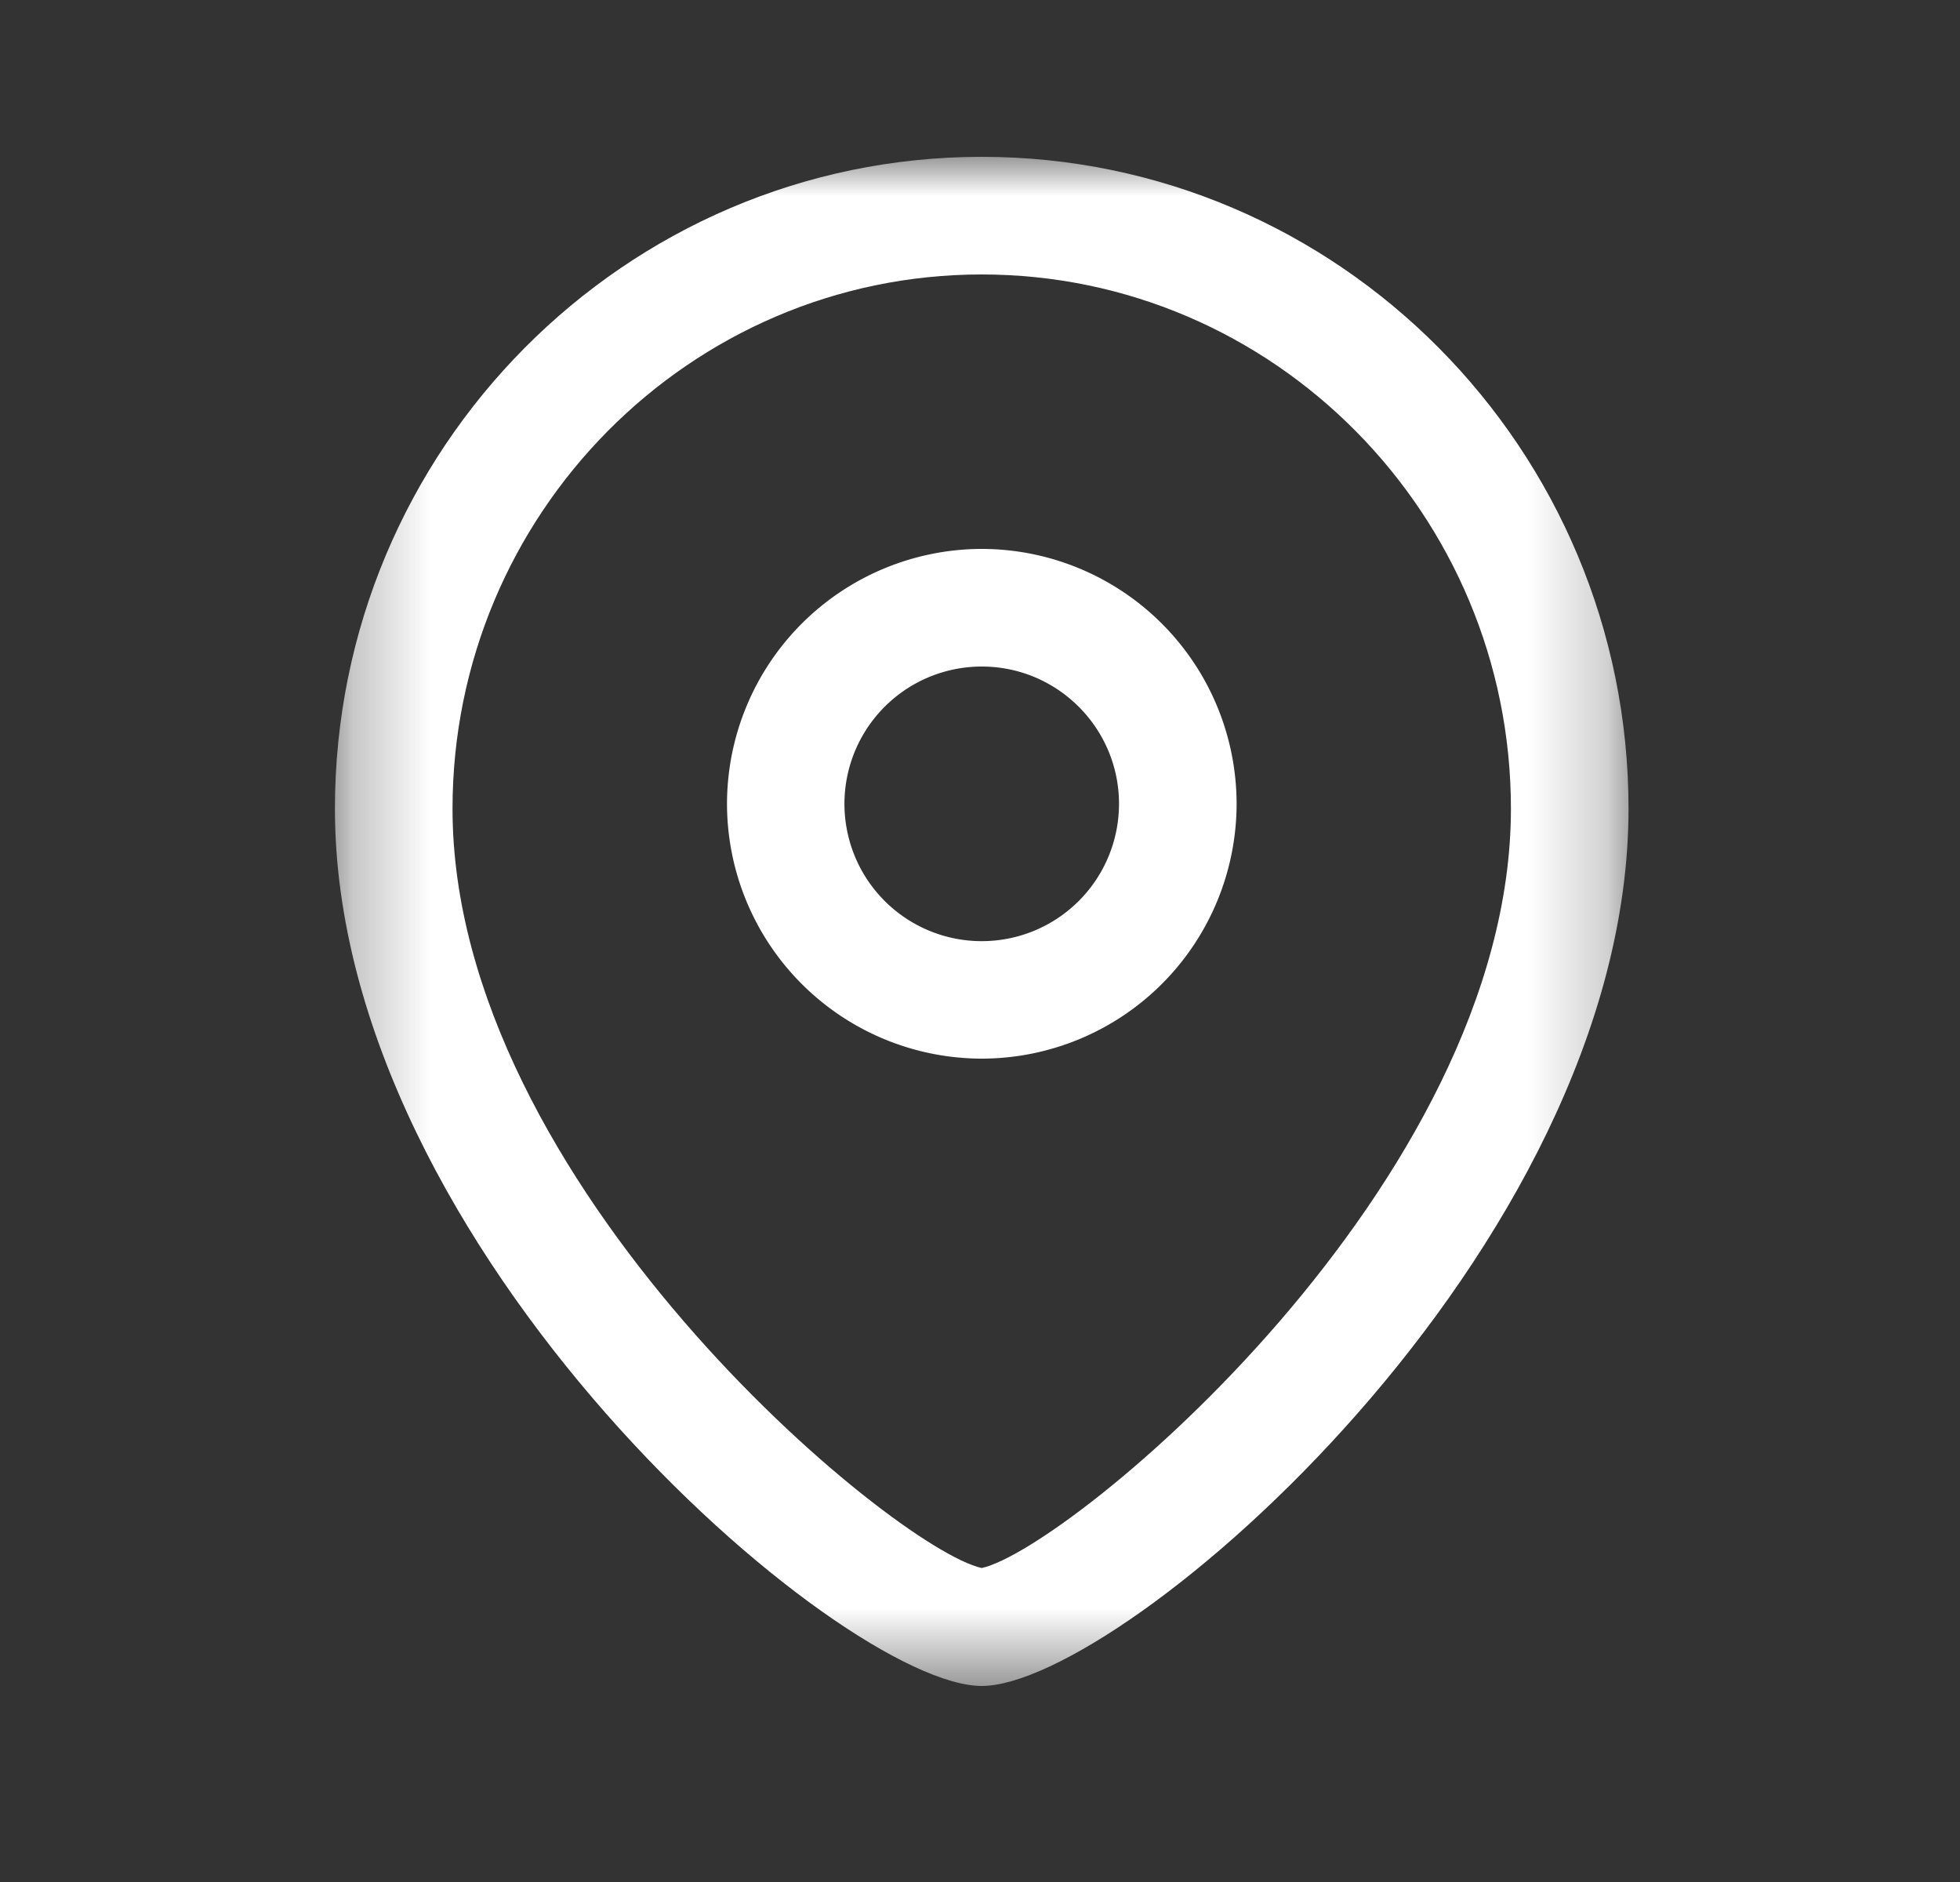
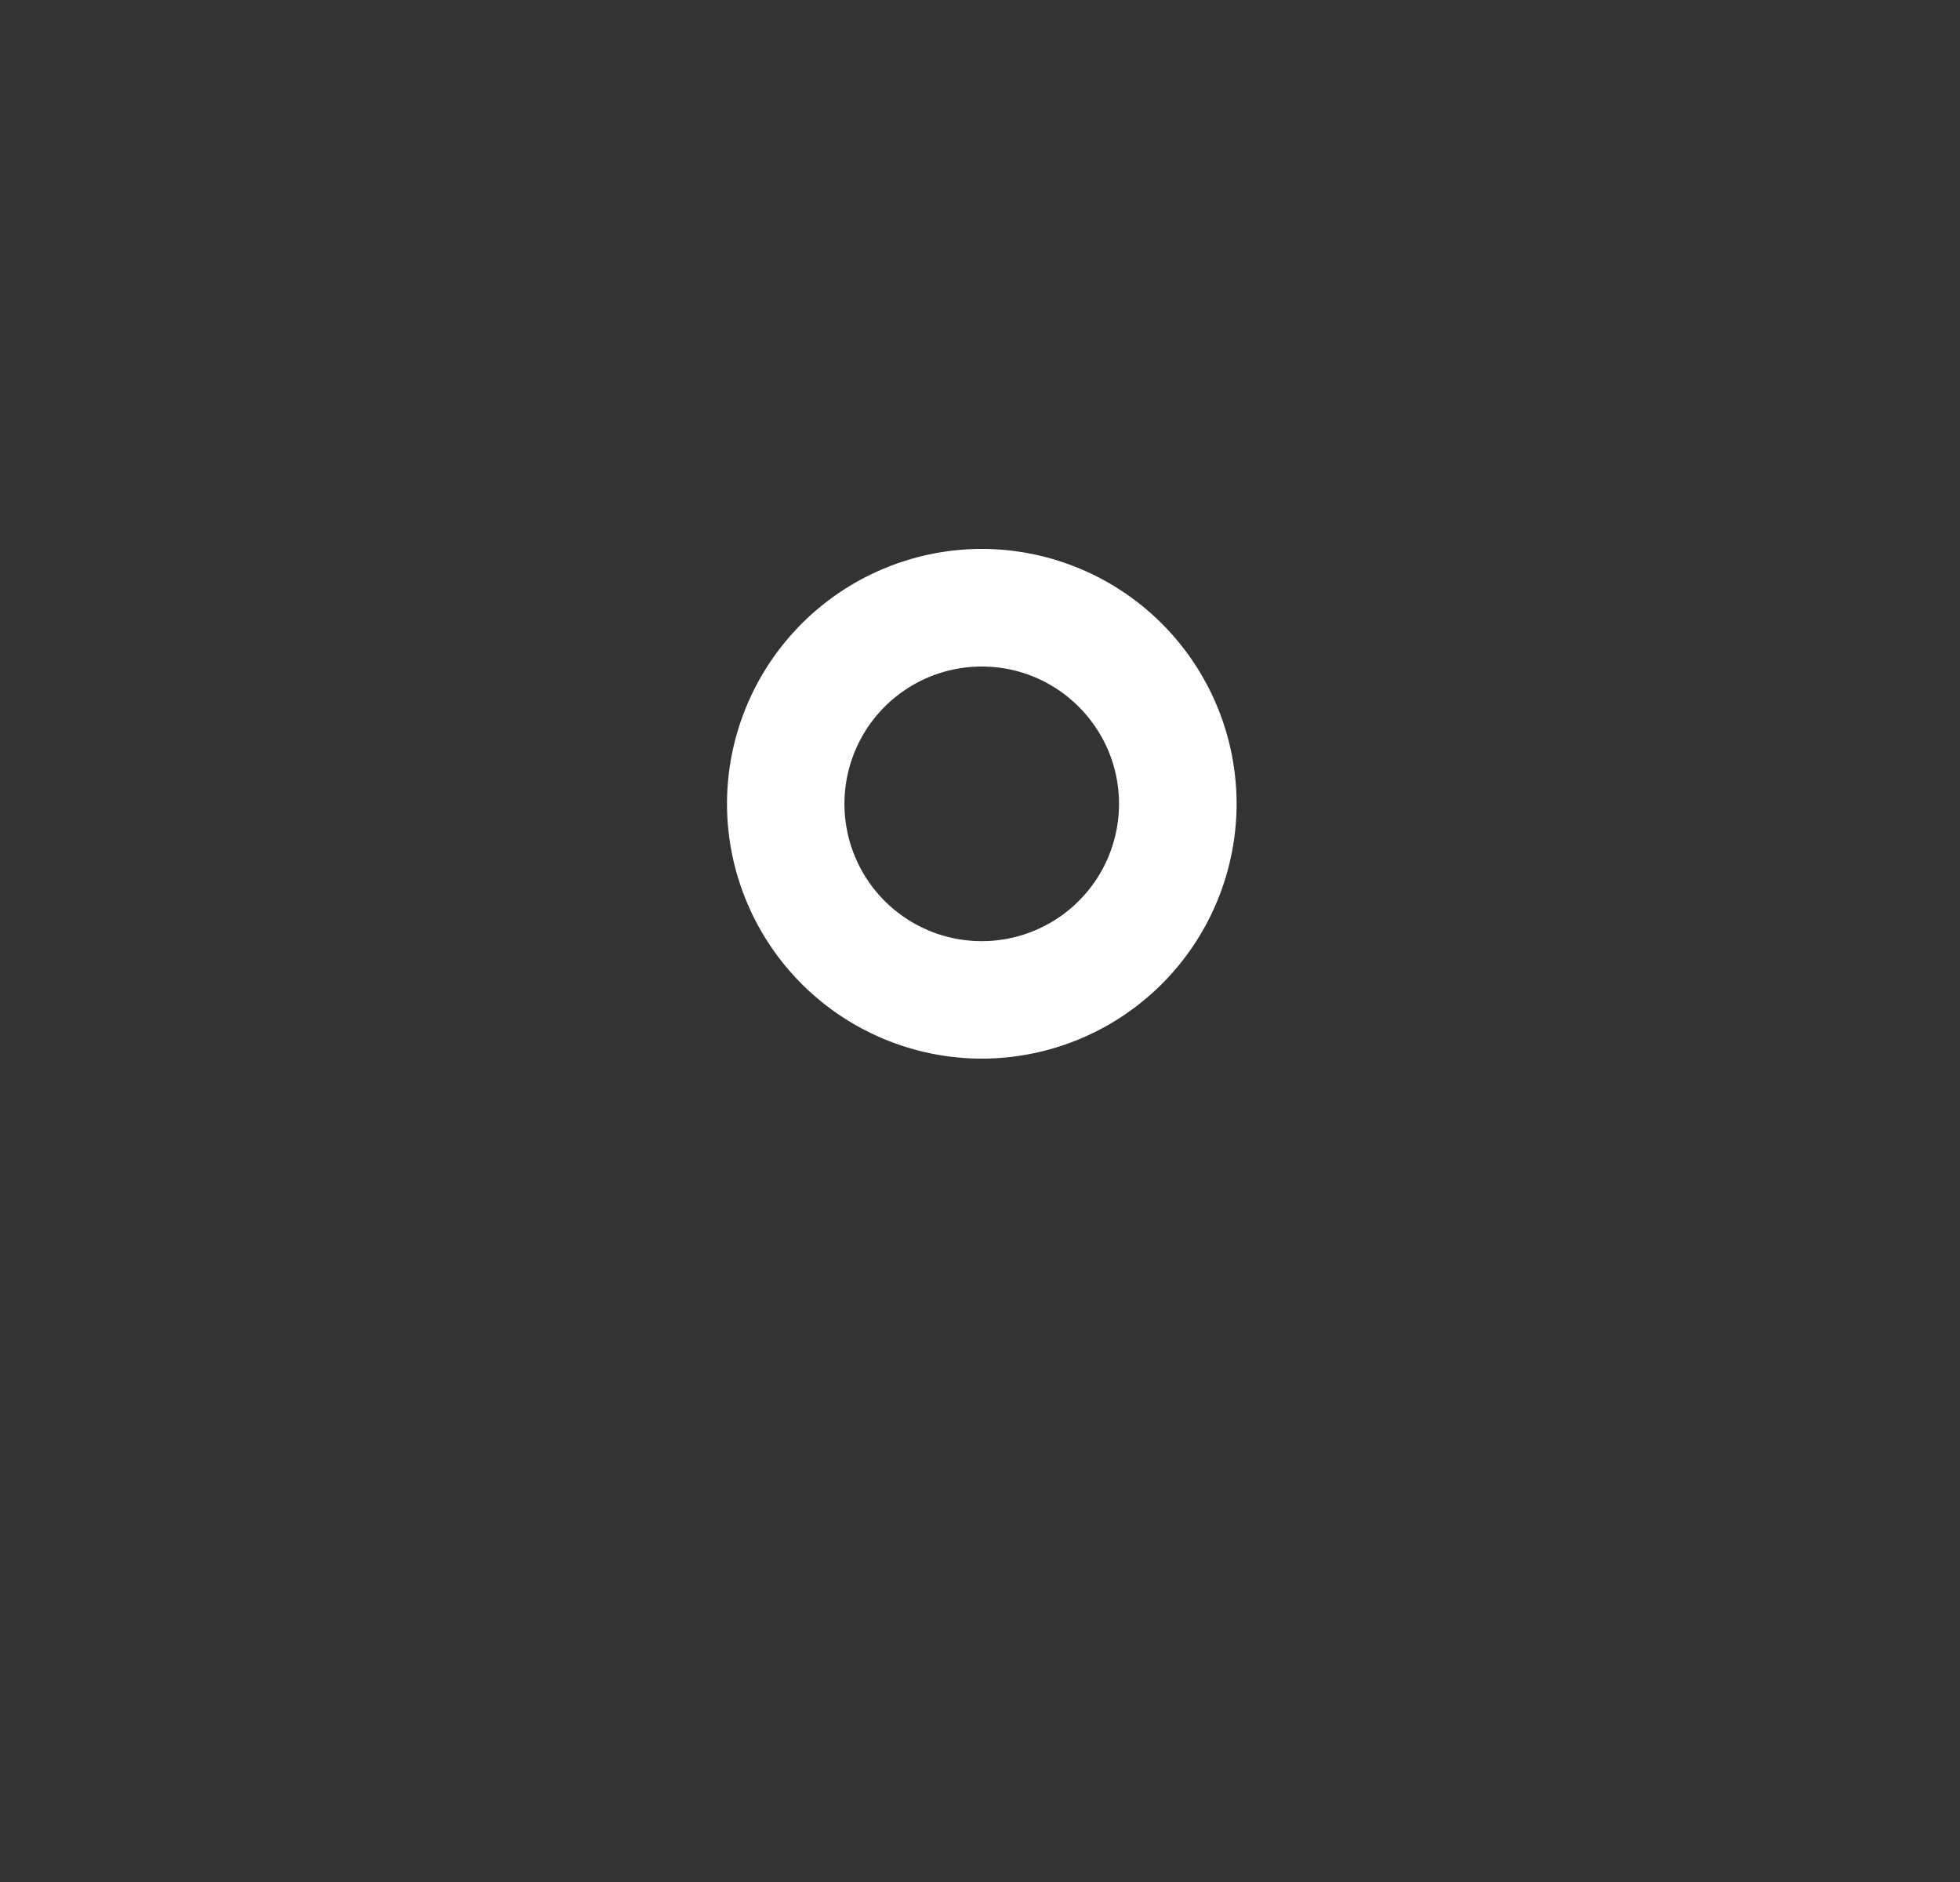
<svg xmlns="http://www.w3.org/2000/svg" width="25" height="24" fill="none">
  <rect width="100%" height="100%" fill="#333333" stroke="none" />
  <path fill="#fff" fill-rule="evenodd" d="M12.523 8.5a1.751 1.751 0 1 0 1.75 1.751c0-.966-.785-1.751-1.75-1.751Zm0 5a3.253 3.253 0 0 1-3.25-3.249A3.254 3.254 0 0 1 12.523 7a3.254 3.254 0 0 1 3.25 3.251 3.253 3.253 0 0 1-3.25 3.249Z" clip-rule="evenodd" />
  <mask id="a" width="17" height="20" x="4" y="2" maskUnits="userSpaceOnUse" style="mask-type:luminance">
-     <path fill="#fff" fill-rule="evenodd" d="M4.273 2h16.5v19.5h-16.5V2Z" clip-rule="evenodd" />
-   </mask>
+     </mask>
  <g mask="url(#a)">
    <path fill="#fff" fill-rule="evenodd" d="M12.522 3.5c-3.722 0-6.75 3.057-6.75 6.813 0 4.779 5.624 9.435 6.75 9.683 1.126-.249 6.75-4.905 6.75-9.683 0-3.756-3.028-6.813-6.75-6.813Zm0 18c-1.794 0-8.25-5.552-8.25-11.187C4.272 5.729 7.973 2 12.522 2c4.55 0 8.25 3.729 8.25 8.313 0 5.635-6.456 11.187-8.25 11.187Z" clip-rule="evenodd" />
  </g>
</svg>